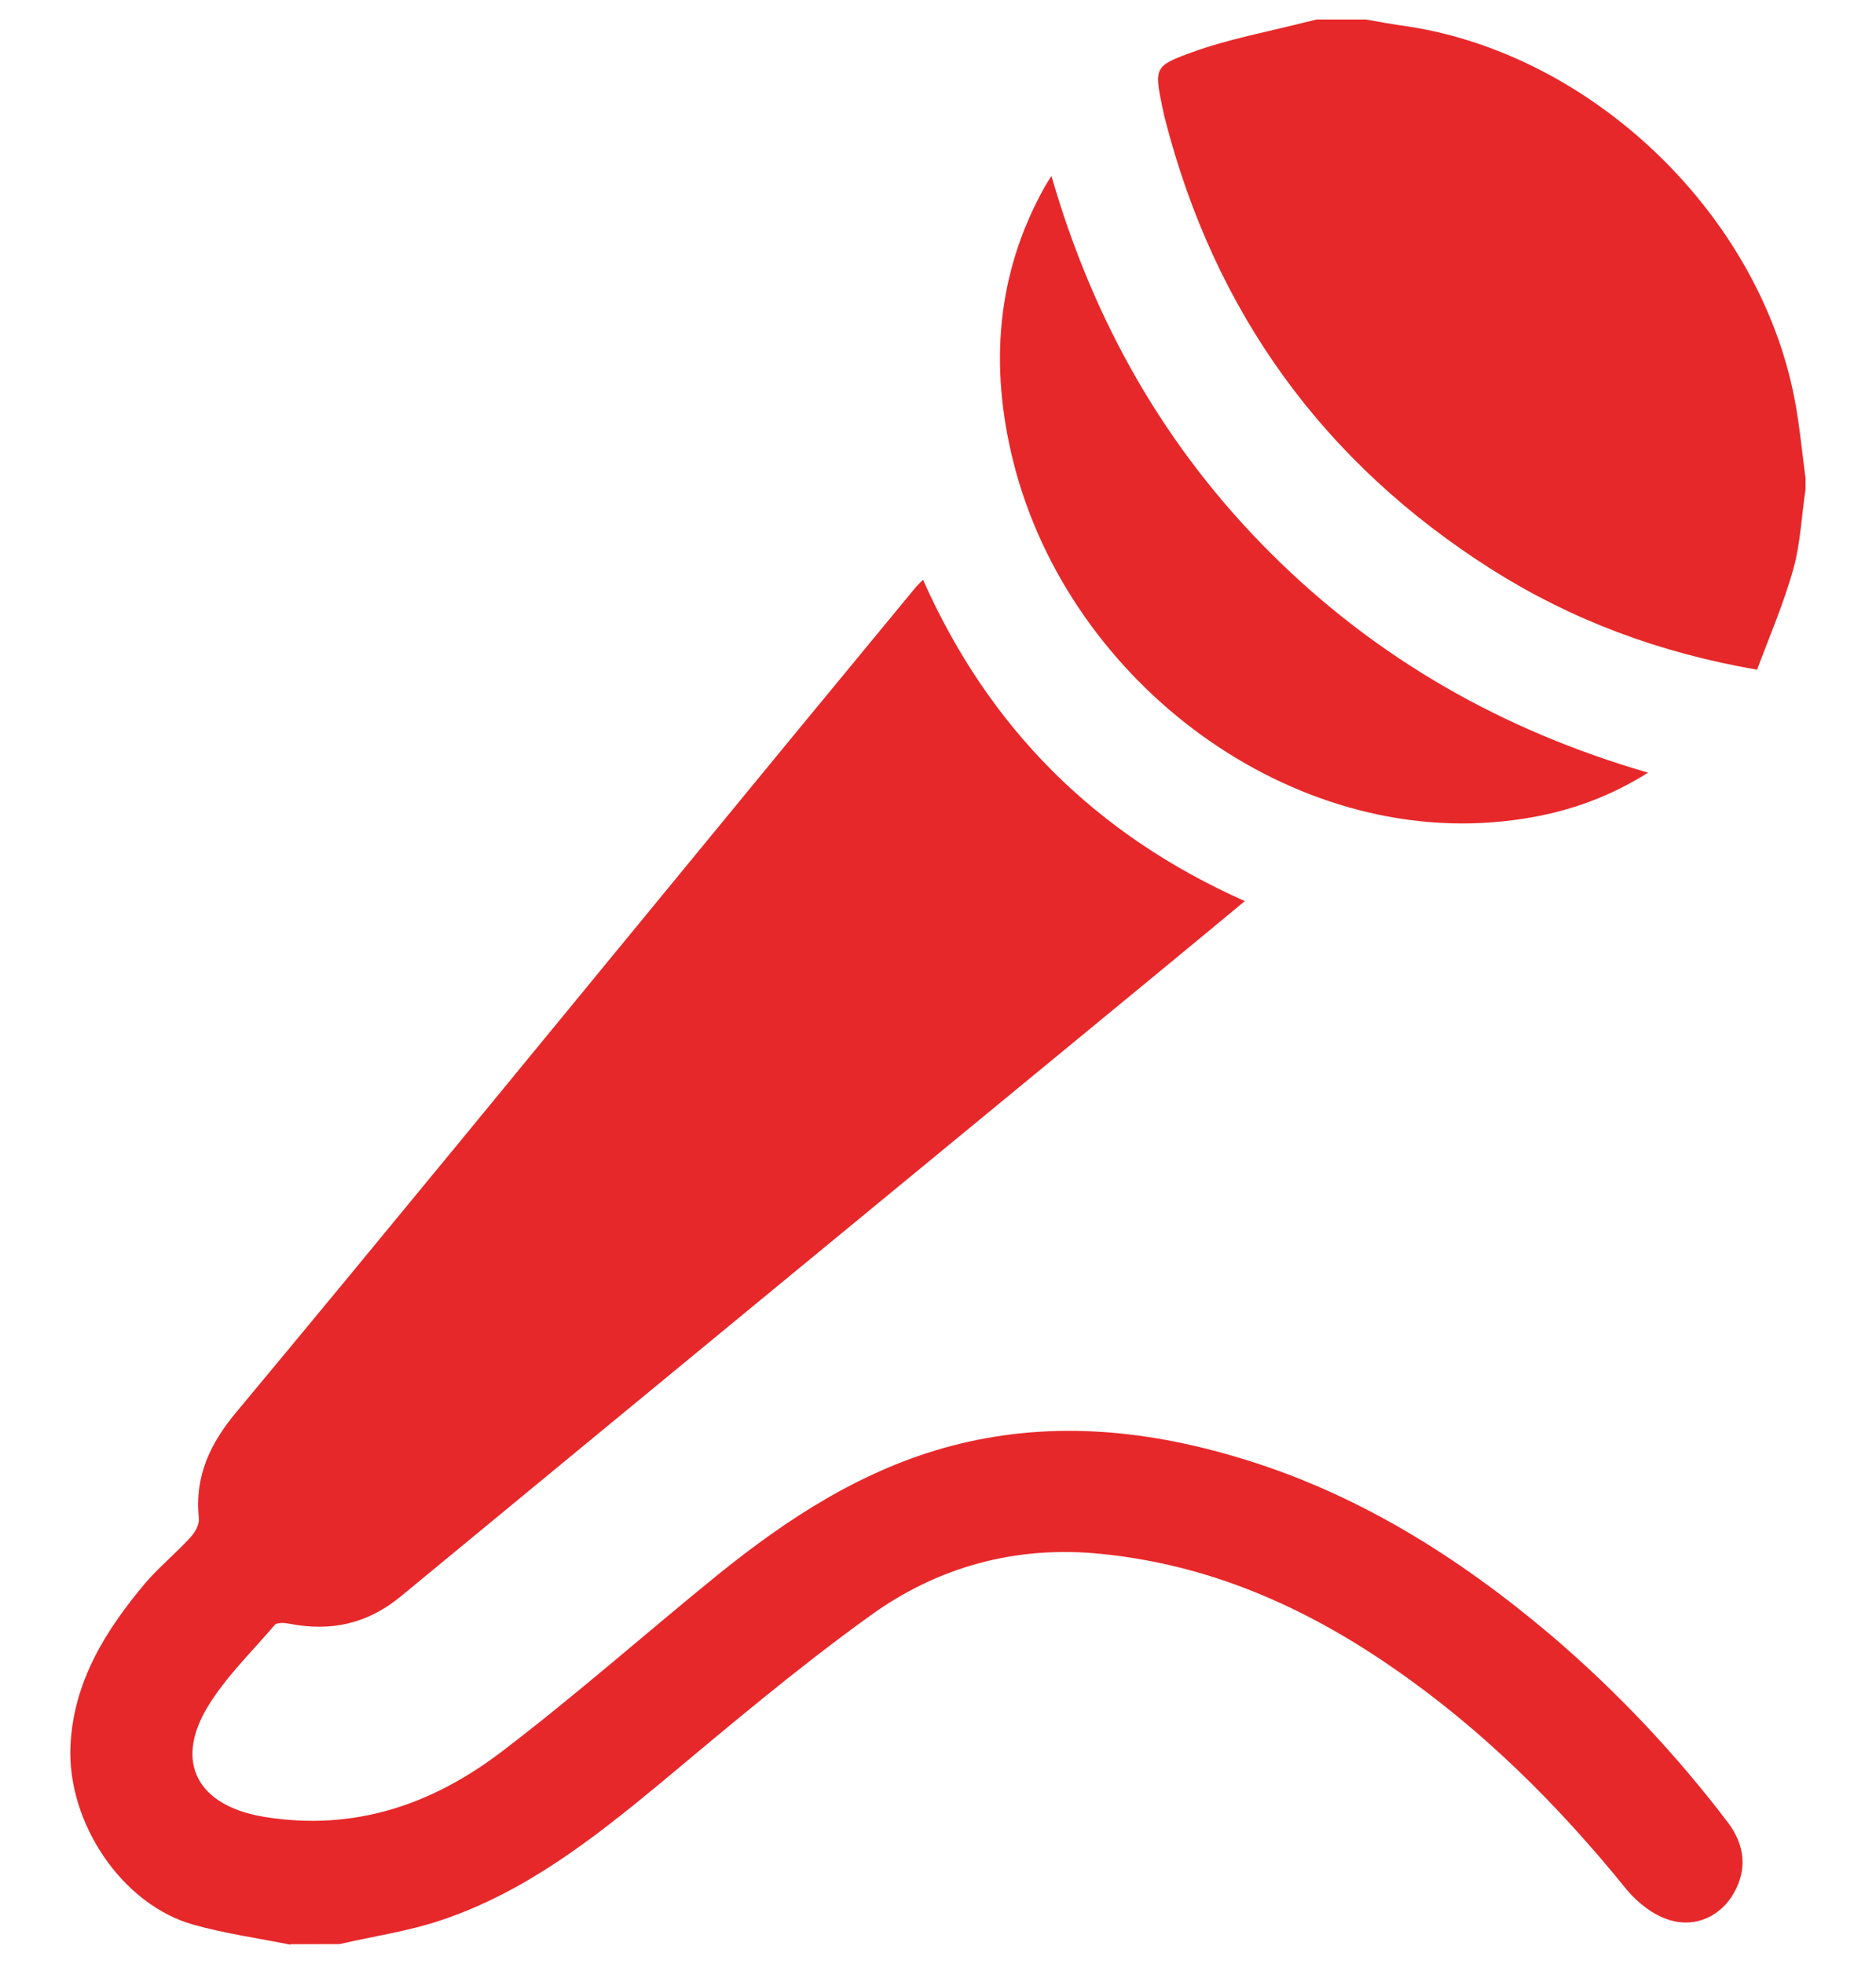
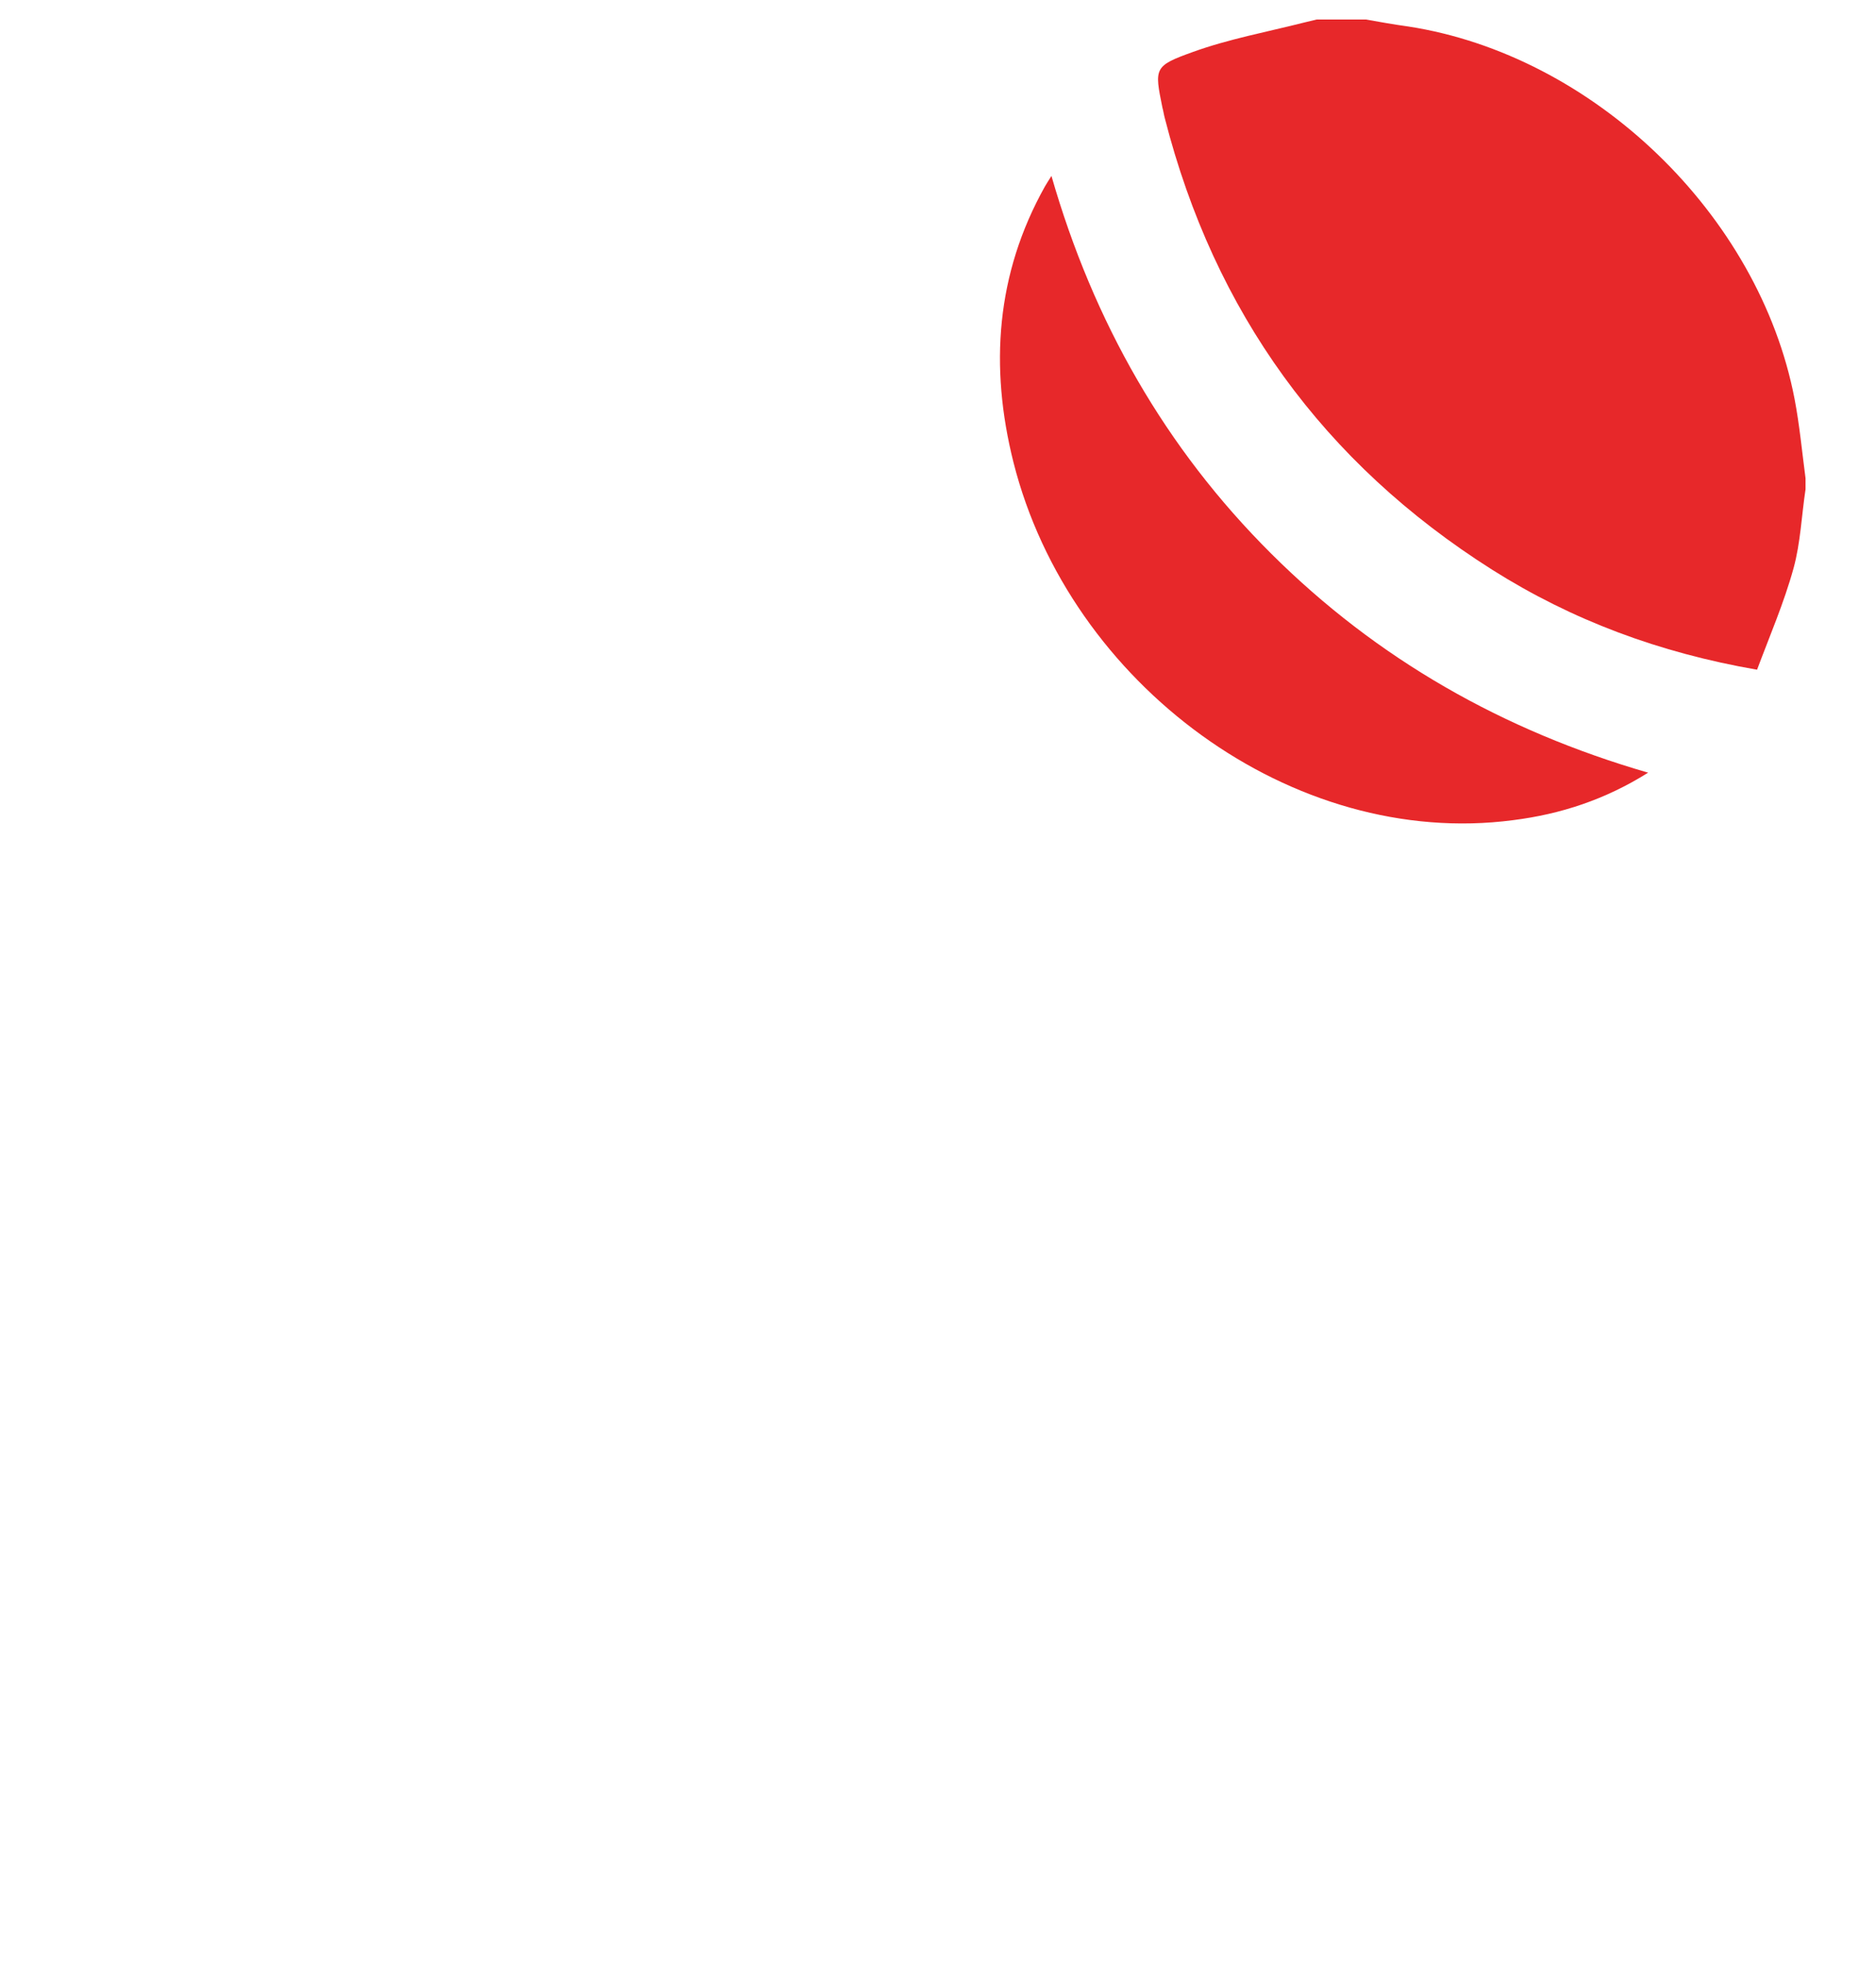
<svg xmlns="http://www.w3.org/2000/svg" id="Layer_1" x="0px" y="0px" viewBox="0 0 375.4 393" style="enable-background:new 0 0 375.4 393;" xml:space="preserve">
  <style type="text/css">	.st0{fill:#E7282A;}</style>
  <g>
-     <path class="st0" d="M58.1,389.1c-6.5-1.3-13-2.2-19.4-4c-14.3-4-25.3-20.4-24.6-35.8c0.6-12.9,7.1-23.2,15.1-32.7  c2.8-3.2,6.1-5.9,9-9.1c0.9-1,1.7-2.5,1.6-3.7c-0.9-8.5,2.3-15.1,7.7-21.5c29.8-35.8,59.3-71.9,88.9-107.9  c15.5-18.9,31-37.7,46.6-56.6c0.4-0.5,0.8-0.9,1.7-1.8c13.2,29.7,34.5,51,64.4,64.3c-6.3,5.2-12.3,10.2-18.4,15.2  c-50.2,41.3-100.4,82.6-150.6,124c-6.6,5.4-13.9,7-22.1,5.4c-1-0.2-2.5-0.3-3,0.2c-4.6,5.4-9.9,10.5-13.5,16.5  c-6.7,11.2-1.8,19.7,11.2,21.9c18.1,3,33.8-2.4,47.8-13.1c14.7-11.2,28.6-23.5,43-35.2c14.1-11.4,29.1-21.2,46.9-25.9  c19-5,37.9-3.4,56.6,2.1c24,7,44.6,19.9,63.5,35.9c13.1,11.2,24.9,23.7,35.3,37.4c3.3,4.4,3.9,9.2,1.2,14  c-2.5,4.5-7.5,7.1-12.8,5.5c-3.2-0.9-6.4-3.4-8.6-6c-13.8-17.1-29.2-32.4-47.3-44.8c-17.6-12.1-36.6-20.4-58.1-22.5  c-16.9-1.7-32.6,2.6-46.1,12.4c-14.6,10.5-28.4,22.2-42.2,33.7c-13.3,11-26.8,21.5-43.3,27.1c-6.7,2.3-13.8,3.3-20.7,4.9H58.1z" />
    <path class="st0" d="M361.3,97.9c-0.8,5.3-1,10.7-2.4,15.8c-1.9,6.9-4.8,13.6-7.3,20.3c-19.6-3.4-37-9.9-53-20  c-33.8-21.4-55.6-51.6-65.5-90.3c-0.2-0.7-0.3-1.5-0.5-2.2c-1.6-7.9-1.7-8.3,6.1-11.1c7.2-2.6,14.8-4,22.3-5.9  c0.8-0.2,1.7-0.4,2.5-0.6h9.8c2.8,0.5,5.6,1,8.5,1.4c37,5.7,70.2,37.6,77.3,74.5c1,5.2,1.5,10.6,2.2,15.9V97.9z" />
    <path class="st0" d="M329.8,154.6c-8.6,5.4-17.5,8.3-27,9.5c-44.1,5.8-88.8-27.2-100-71.6c-4.8-19.1-3.5-37.7,6.3-55.2  c0.3-0.5,0.6-1,1.3-2.1c8.4,29.2,22.8,54.5,44,75.6C275.6,131.9,300.8,146.2,329.8,154.6" />
  </g>
</svg>